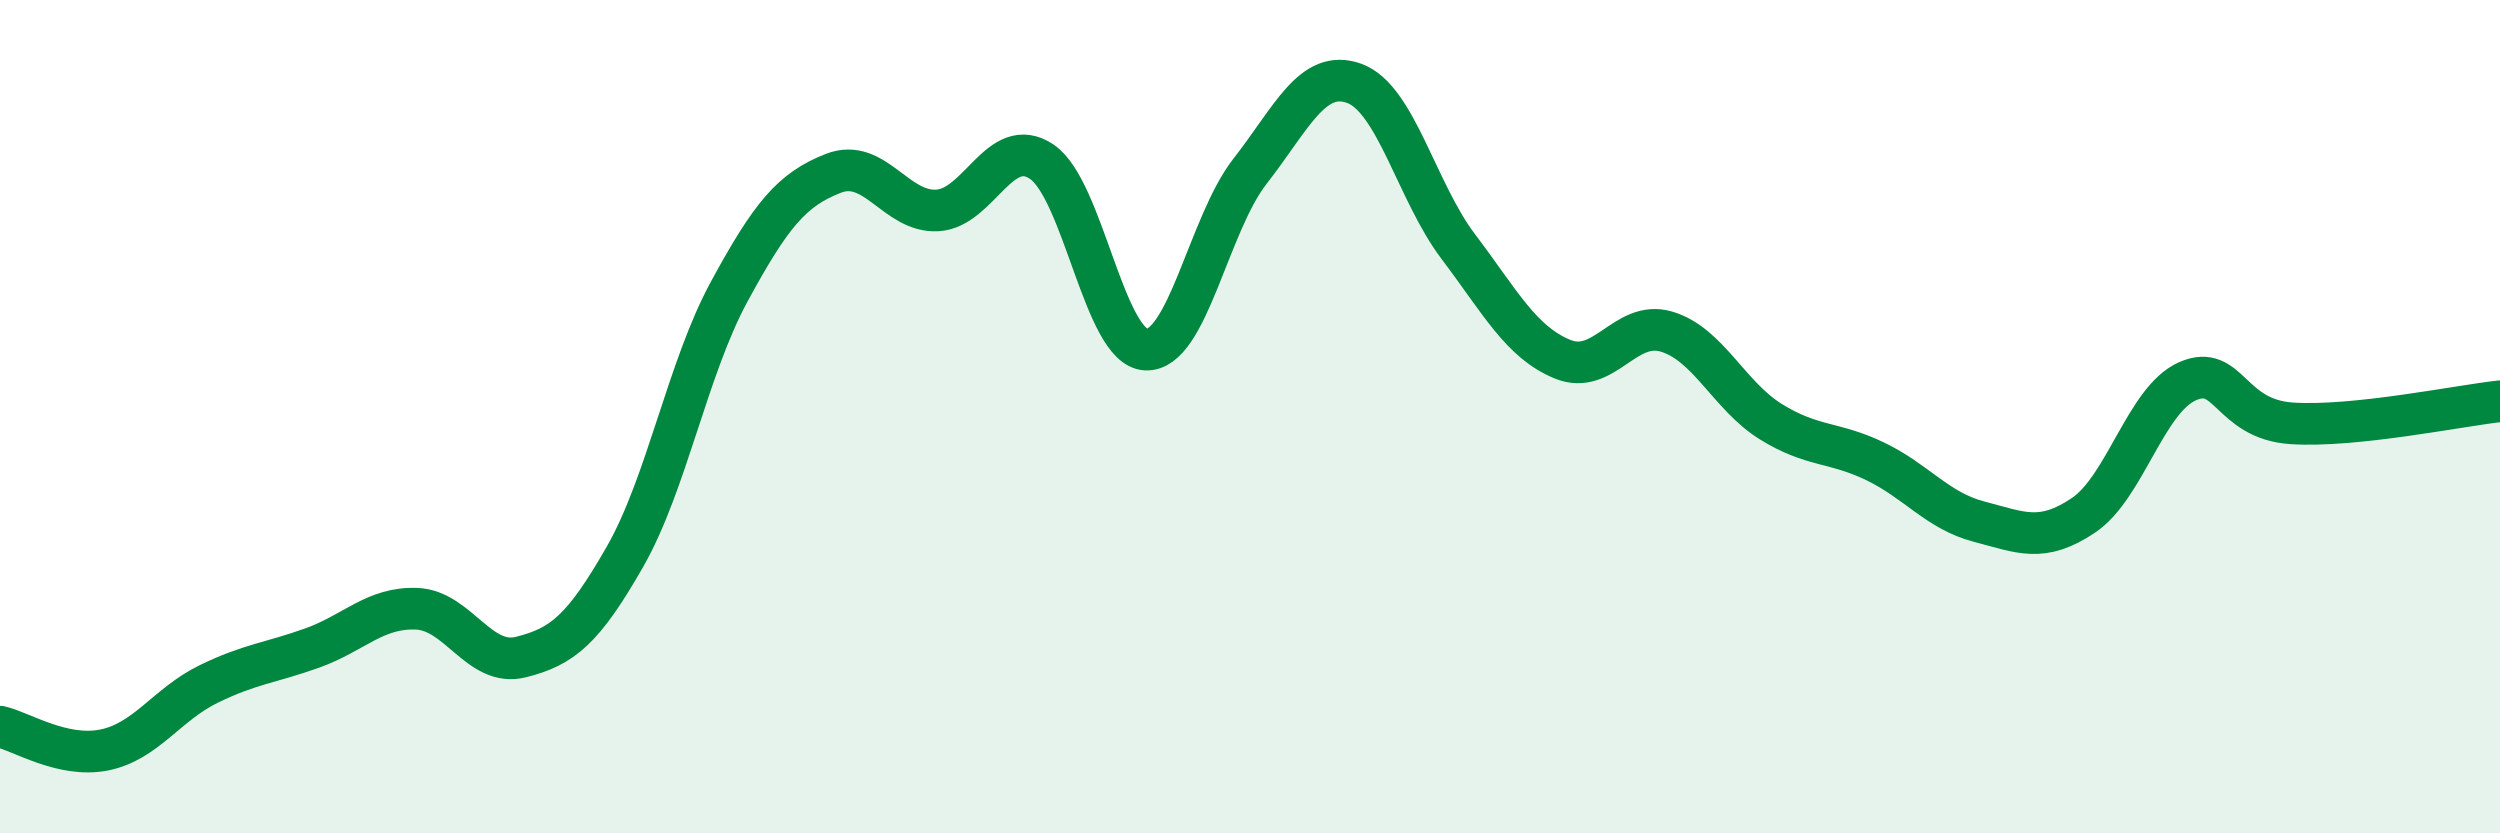
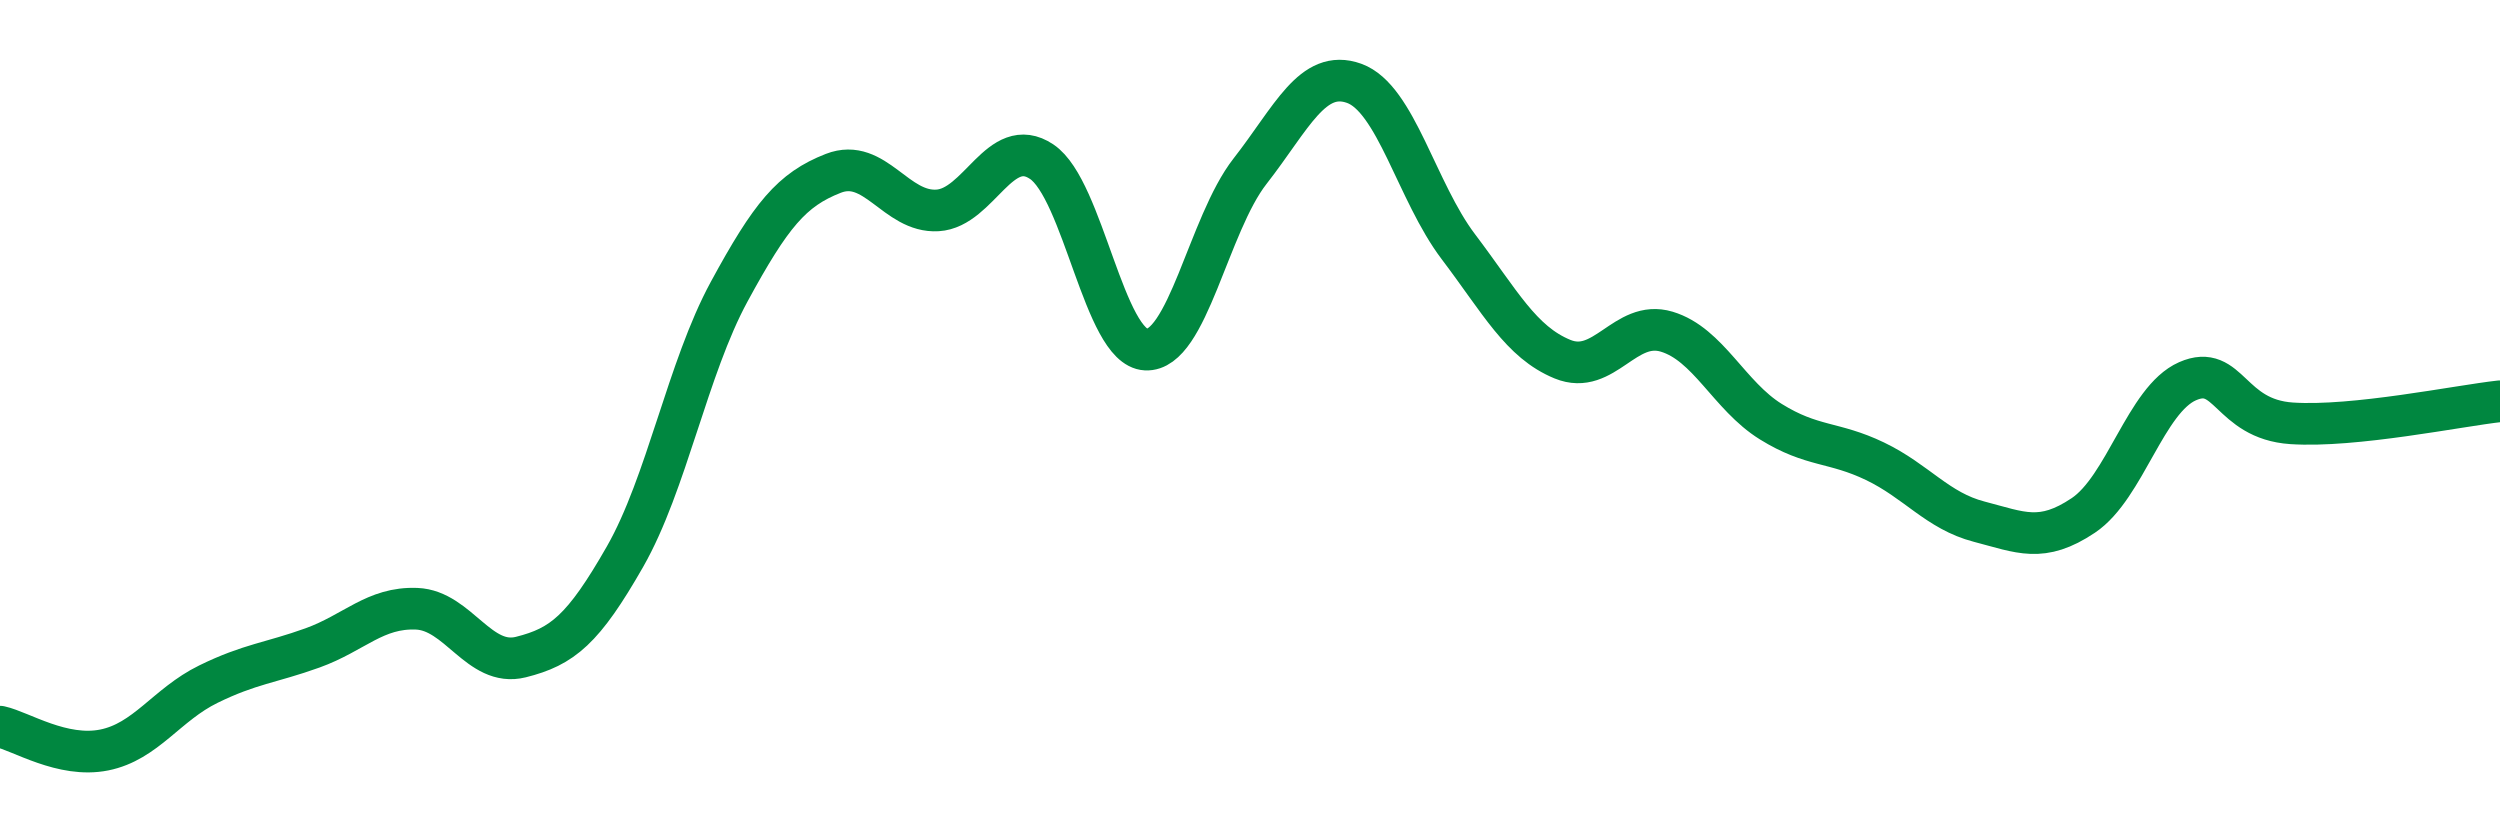
<svg xmlns="http://www.w3.org/2000/svg" width="60" height="20" viewBox="0 0 60 20">
-   <path d="M 0,17.44 C 0.5,17.55 1.5,18.2 2.5,18 C 3.5,17.8 4,16.91 5,16.42 C 6,15.93 6.5,15.91 7.5,15.55 C 8.5,15.19 9,14.57 10,14.61 C 11,14.65 11.5,16.02 12.5,15.77 C 13.5,15.52 14,15.11 15,13.36 C 16,11.61 16.5,8.84 17.5,7 C 18.5,5.16 19,4.55 20,4.16 C 21,3.77 21.5,5.11 22.5,5.05 C 23.5,4.99 24,3.21 25,3.88 C 26,4.55 26.5,8.34 27.5,8.39 C 28.5,8.44 29,5.39 30,4.11 C 31,2.83 31.5,1.64 32.5,2 C 33.5,2.36 34,4.6 35,5.92 C 36,7.24 36.5,8.21 37.5,8.62 C 38.5,9.03 39,7.66 40,7.96 C 41,8.26 41.5,9.5 42.5,10.12 C 43.5,10.74 44,10.59 45,11.07 C 46,11.55 46.5,12.26 47.5,12.52 C 48.5,12.78 49,13.04 50,12.37 C 51,11.7 51.5,9.59 52.5,9.15 C 53.5,8.71 53.5,10.06 55,10.16 C 56.5,10.26 59,9.74 60,9.63L60 20L0 20Z" fill="#008740" opacity="0.1" stroke-linecap="round" stroke-linejoin="round" />
  <path d="M 0,17.44 C 0.5,17.55 1.5,18.2 2.5,18 C 3.5,17.8 4,16.91 5,16.42 C 6,15.93 6.5,15.91 7.5,15.55 C 8.5,15.19 9,14.57 10,14.61 C 11,14.65 11.5,16.02 12.5,15.77 C 13.5,15.52 14,15.11 15,13.36 C 16,11.61 16.5,8.84 17.5,7 C 18.5,5.16 19,4.55 20,4.16 C 21,3.77 21.5,5.11 22.5,5.05 C 23.5,4.99 24,3.21 25,3.88 C 26,4.55 26.5,8.34 27.5,8.39 C 28.5,8.44 29,5.39 30,4.11 C 31,2.83 31.5,1.64 32.5,2 C 33.5,2.36 34,4.6 35,5.92 C 36,7.24 36.5,8.21 37.5,8.62 C 38.5,9.03 39,7.66 40,7.96 C 41,8.26 41.5,9.5 42.5,10.12 C 43.5,10.74 44,10.59 45,11.07 C 46,11.55 46.5,12.26 47.5,12.52 C 48.5,12.78 49,13.04 50,12.37 C 51,11.7 51.5,9.59 52.5,9.15 C 53.5,8.71 53.5,10.06 55,10.16 C 56.5,10.26 59,9.74 60,9.63" stroke="#008740" stroke-width="1" fill="none" stroke-linecap="round" stroke-linejoin="round" />
</svg>